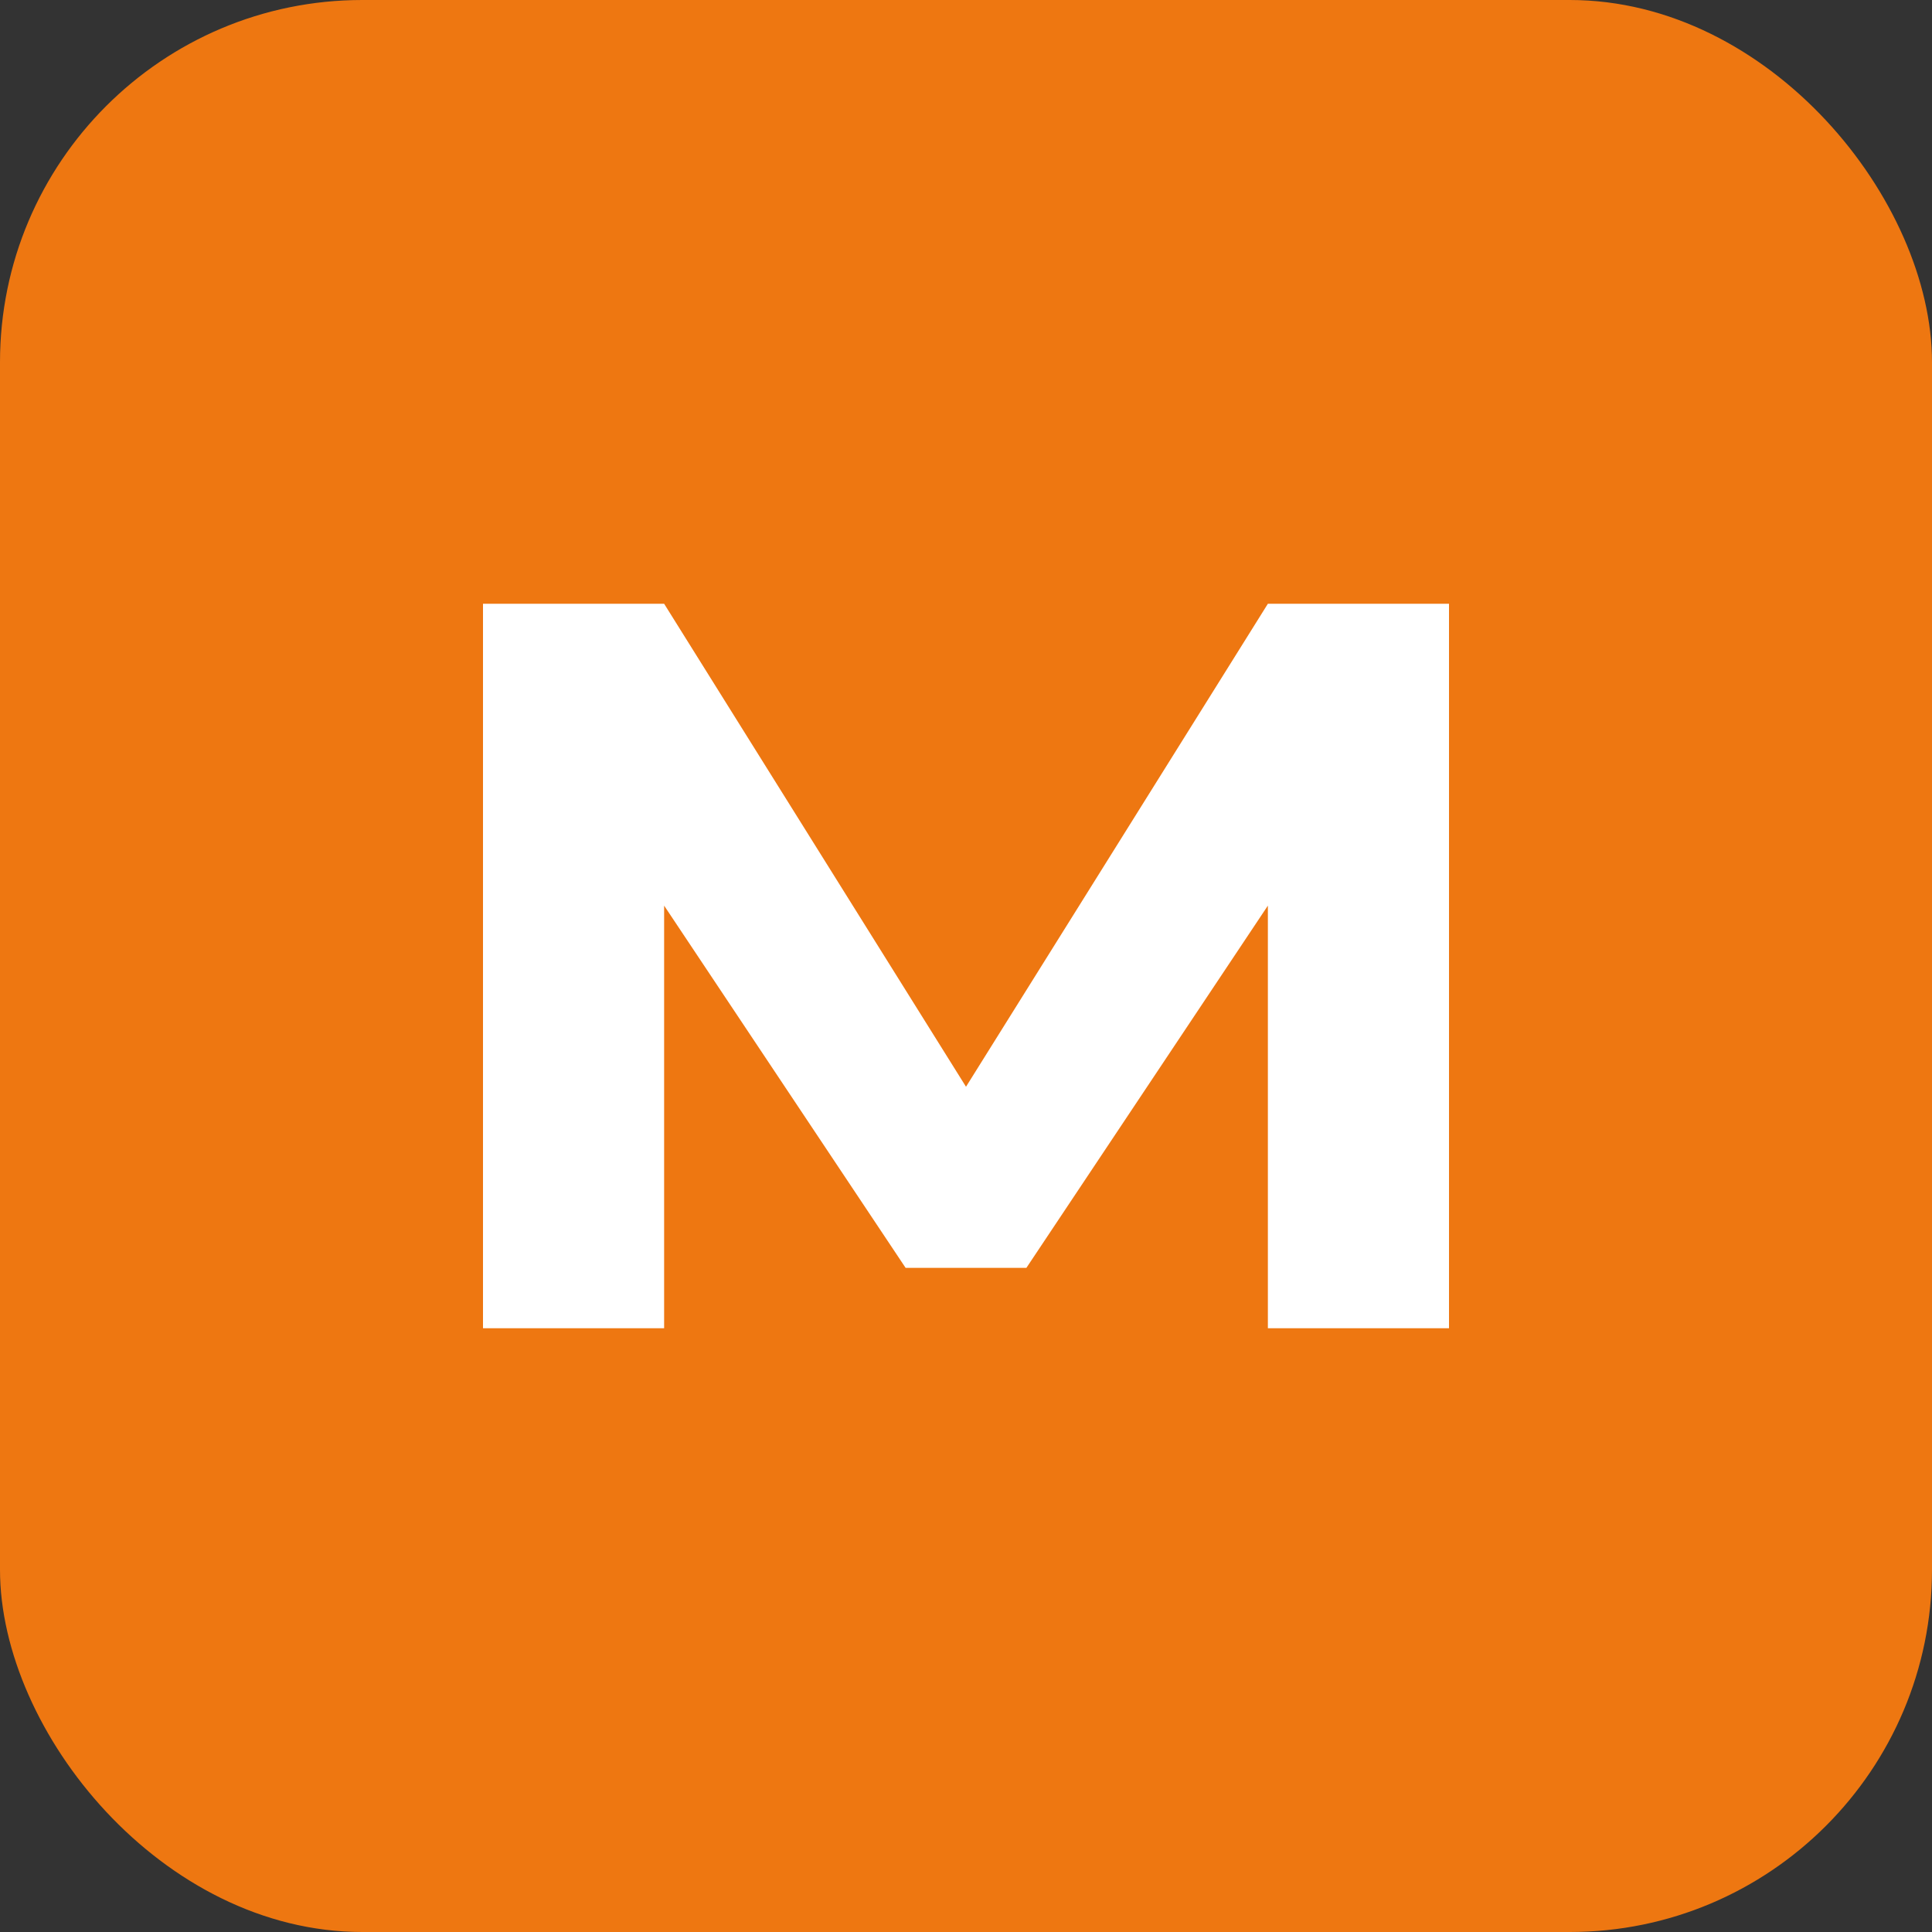
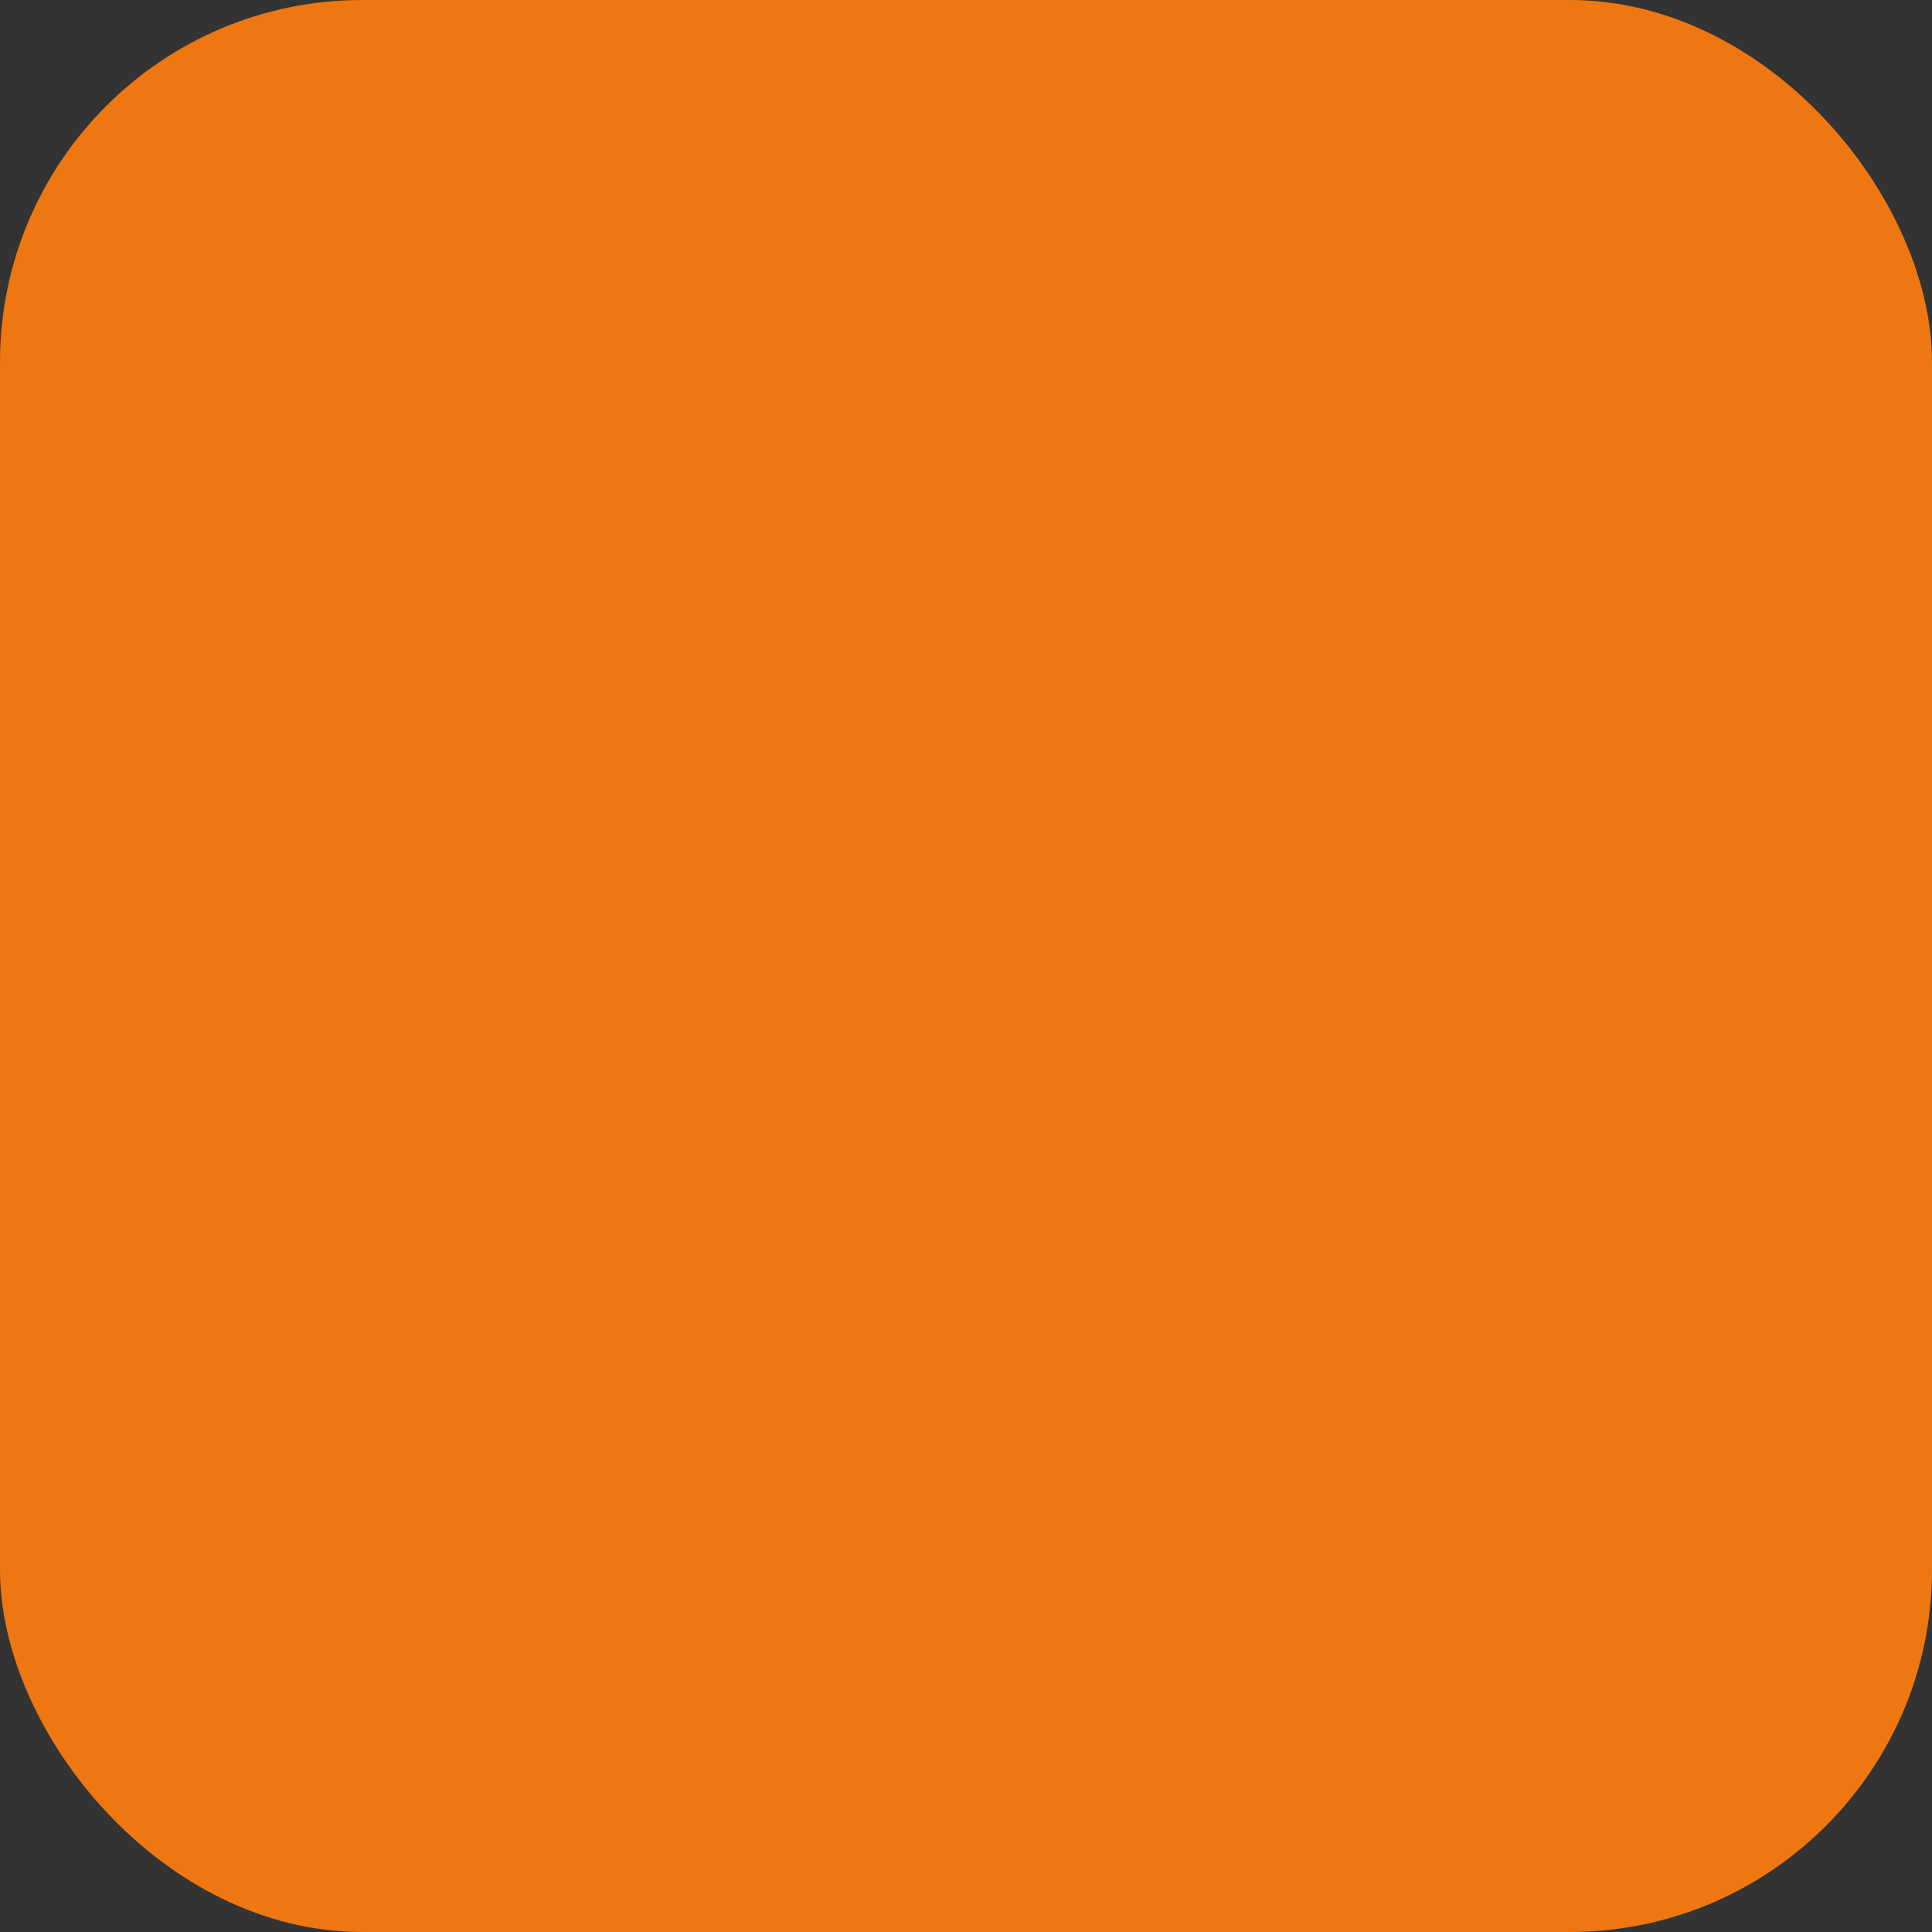
<svg xmlns="http://www.w3.org/2000/svg" viewBox="0 0 32 32">
  <rect x="0" y="0" width="32" height="32" fill="#333333" stroke="none" />
  <rect width="32" height="32" rx="6" fill="#ee7711" />
-   <path d="M8 22V10h3l5 8 5-8h3v12h-3v-7l-4 6h-2l-4-6v7H8z" fill="white" />
</svg>